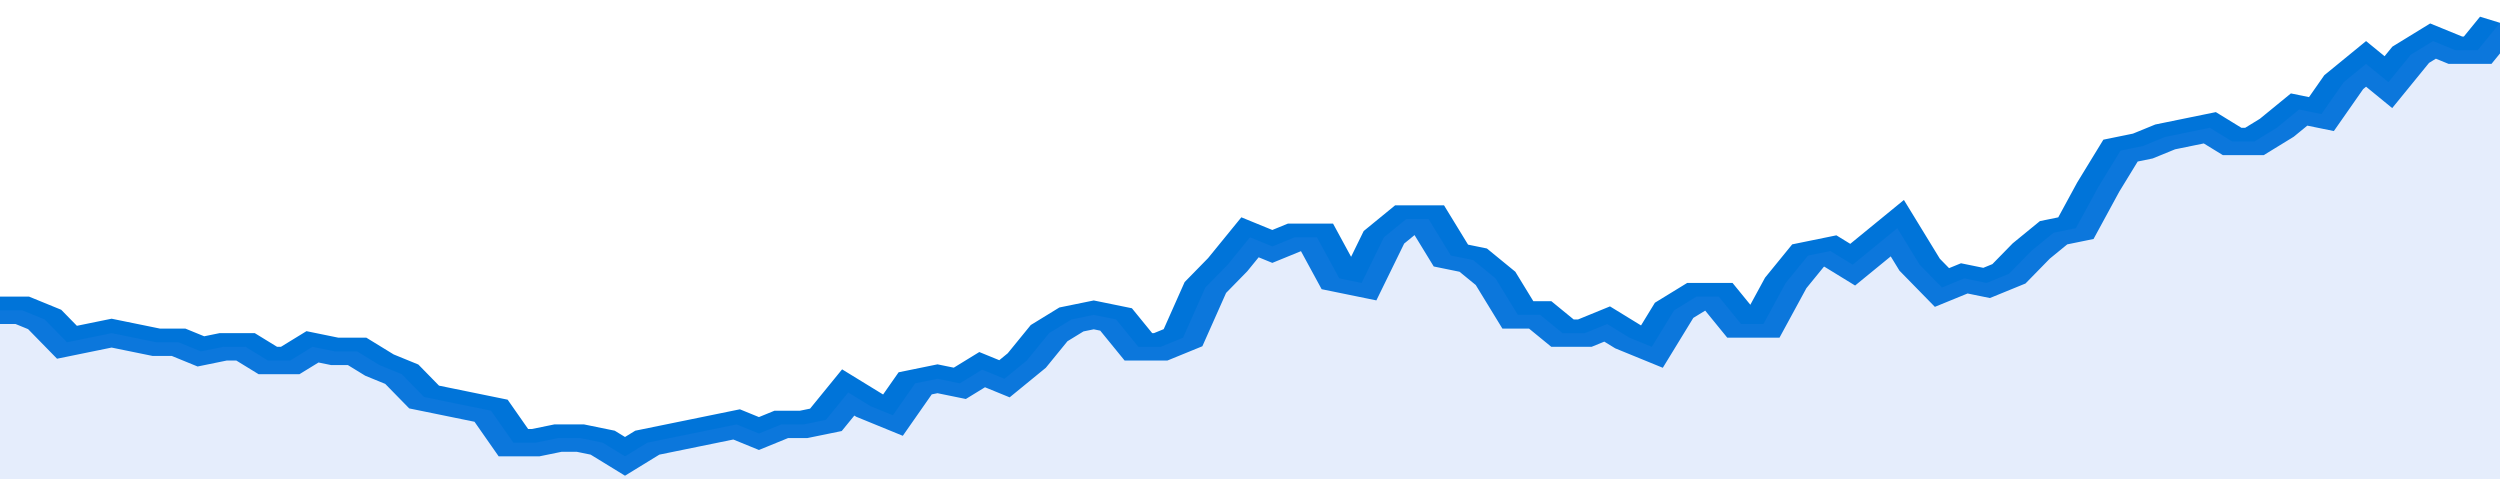
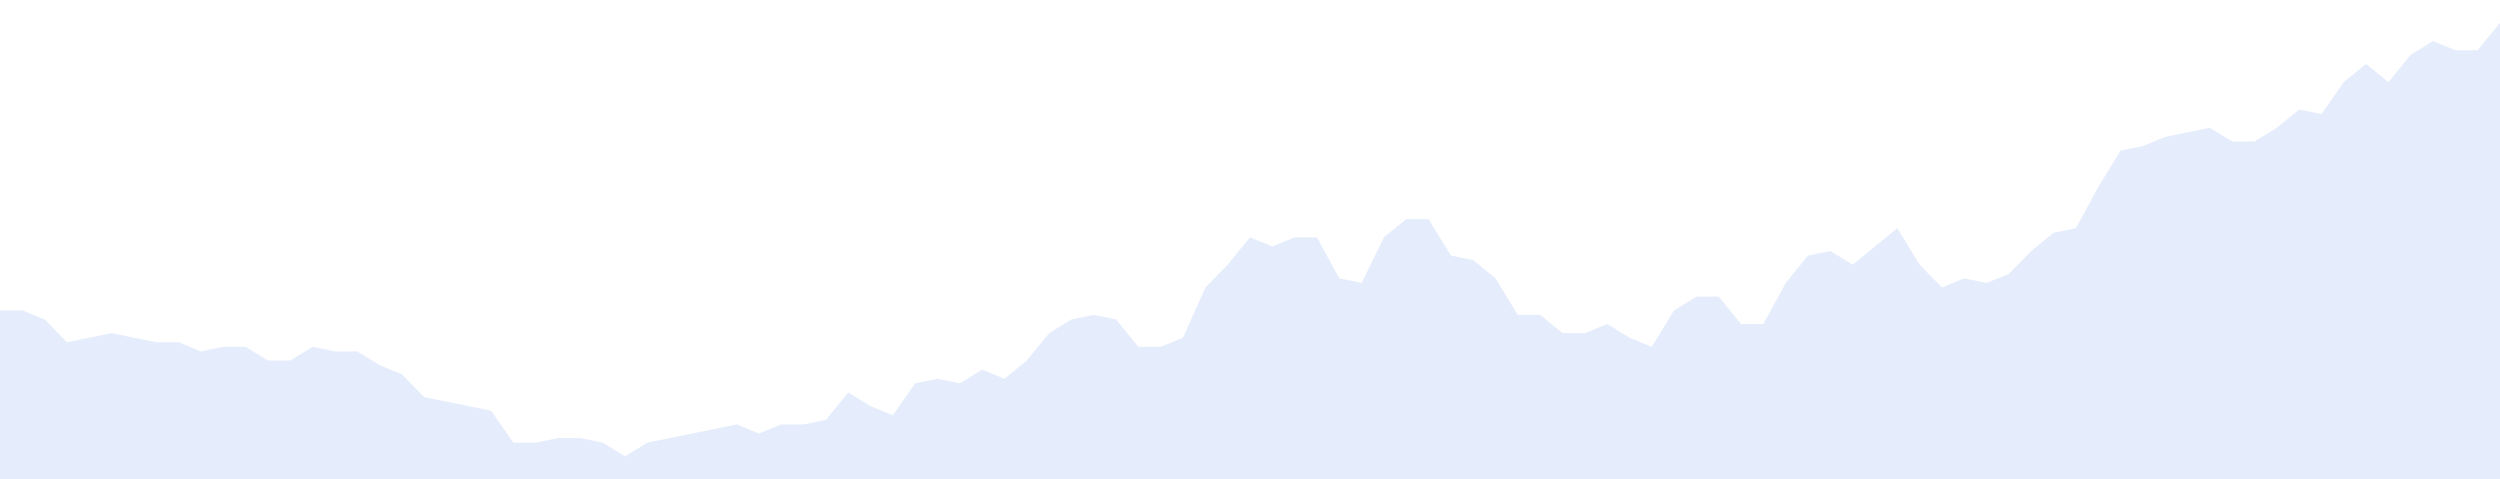
<svg xmlns="http://www.w3.org/2000/svg" viewBox="0 0 336 105" width="120" height="23" preserveAspectRatio="none">
-   <polyline fill="none" stroke="#0074d9" stroke-width="6" points="0, 68 3, 68 6, 70 9, 75 12, 74 15, 73 18, 74 21, 75 24, 75 27, 77 30, 76 33, 76 36, 79 39, 79 42, 76 45, 77 48, 77 51, 80 54, 82 57, 87 60, 88 63, 89 66, 90 69, 97 72, 97 75, 96 78, 96 81, 97 84, 100 87, 97 90, 96 93, 95 96, 94 99, 93 102, 95 105, 93 108, 93 111, 92 114, 86 117, 89 120, 91 123, 84 126, 83 129, 84 132, 81 135, 83 138, 79 141, 73 144, 70 147, 69 150, 70 153, 76 156, 76 159, 74 162, 63 165, 58 168, 52 171, 54 174, 52 177, 52 180, 61 183, 62 186, 52 189, 48 192, 48 195, 56 198, 57 201, 61 204, 69 207, 69 210, 73 213, 73 216, 71 219, 74 222, 76 225, 68 228, 65 231, 65 234, 71 237, 71 240, 62 243, 56 246, 55 249, 58 252, 54 255, 50 258, 58 261, 63 264, 61 267, 62 270, 60 273, 55 276, 51 279, 50 282, 41 285, 33 288, 32 291, 30 294, 29 297, 28 300, 31 303, 31 306, 28 309, 24 312, 25 315, 18 318, 14 321, 18 324, 12 327, 9 330, 11 333, 11 336, 5 336, 5 "> </polyline>
  <polygon fill="#5085ec" opacity="0.15" points="0, 105 0, 68 3, 68 6, 70 9, 75 12, 74 15, 73 18, 74 21, 75 24, 75 27, 77 30, 76 33, 76 36, 79 39, 79 42, 76 45, 77 48, 77 51, 80 54, 82 57, 87 60, 88 63, 89 66, 90 69, 97 72, 97 75, 96 78, 96 81, 97 84, 100 87, 97 90, 96 93, 95 96, 94 99, 93 102, 95 105, 93 108, 93 111, 92 114, 86 117, 89 120, 91 123, 84 126, 83 129, 84 132, 81 135, 83 138, 79 141, 73 144, 70 147, 69 150, 70 153, 76 156, 76 159, 74 162, 63 165, 58 168, 52 171, 54 174, 52 177, 52 180, 61 183, 62 186, 52 189, 48 192, 48 195, 56 198, 57 201, 61 204, 69 207, 69 210, 73 213, 73 216, 71 219, 74 222, 76 225, 68 228, 65 231, 65 234, 71 237, 71 240, 62 243, 56 246, 55 249, 58 252, 54 255, 50 258, 58 261, 63 264, 61 267, 62 270, 60 273, 55 276, 51 279, 50 282, 41 285, 33 288, 32 291, 30 294, 29 297, 28 300, 31 303, 31 306, 28 309, 24 312, 25 315, 18 318, 14 321, 18 324, 12 327, 9 330, 11 333, 11 336, 5 336, 105 " />
</svg>